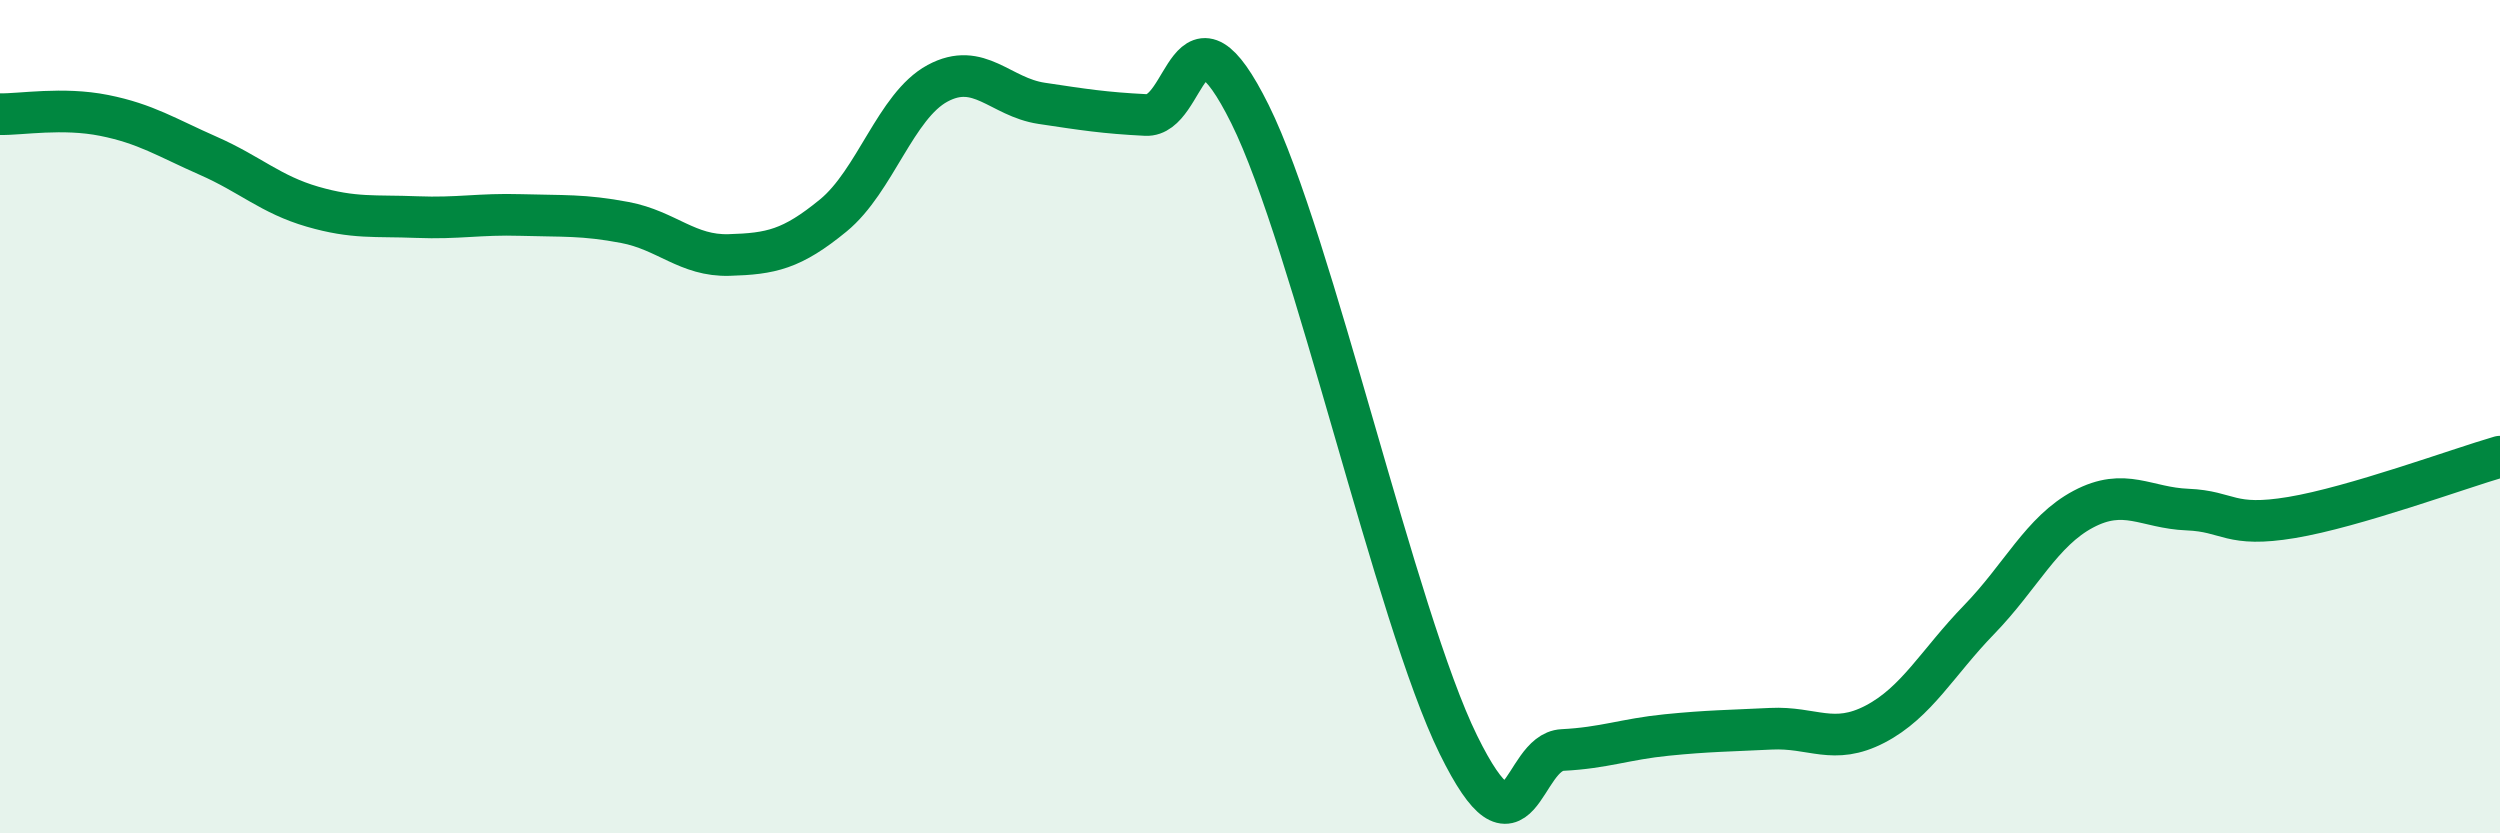
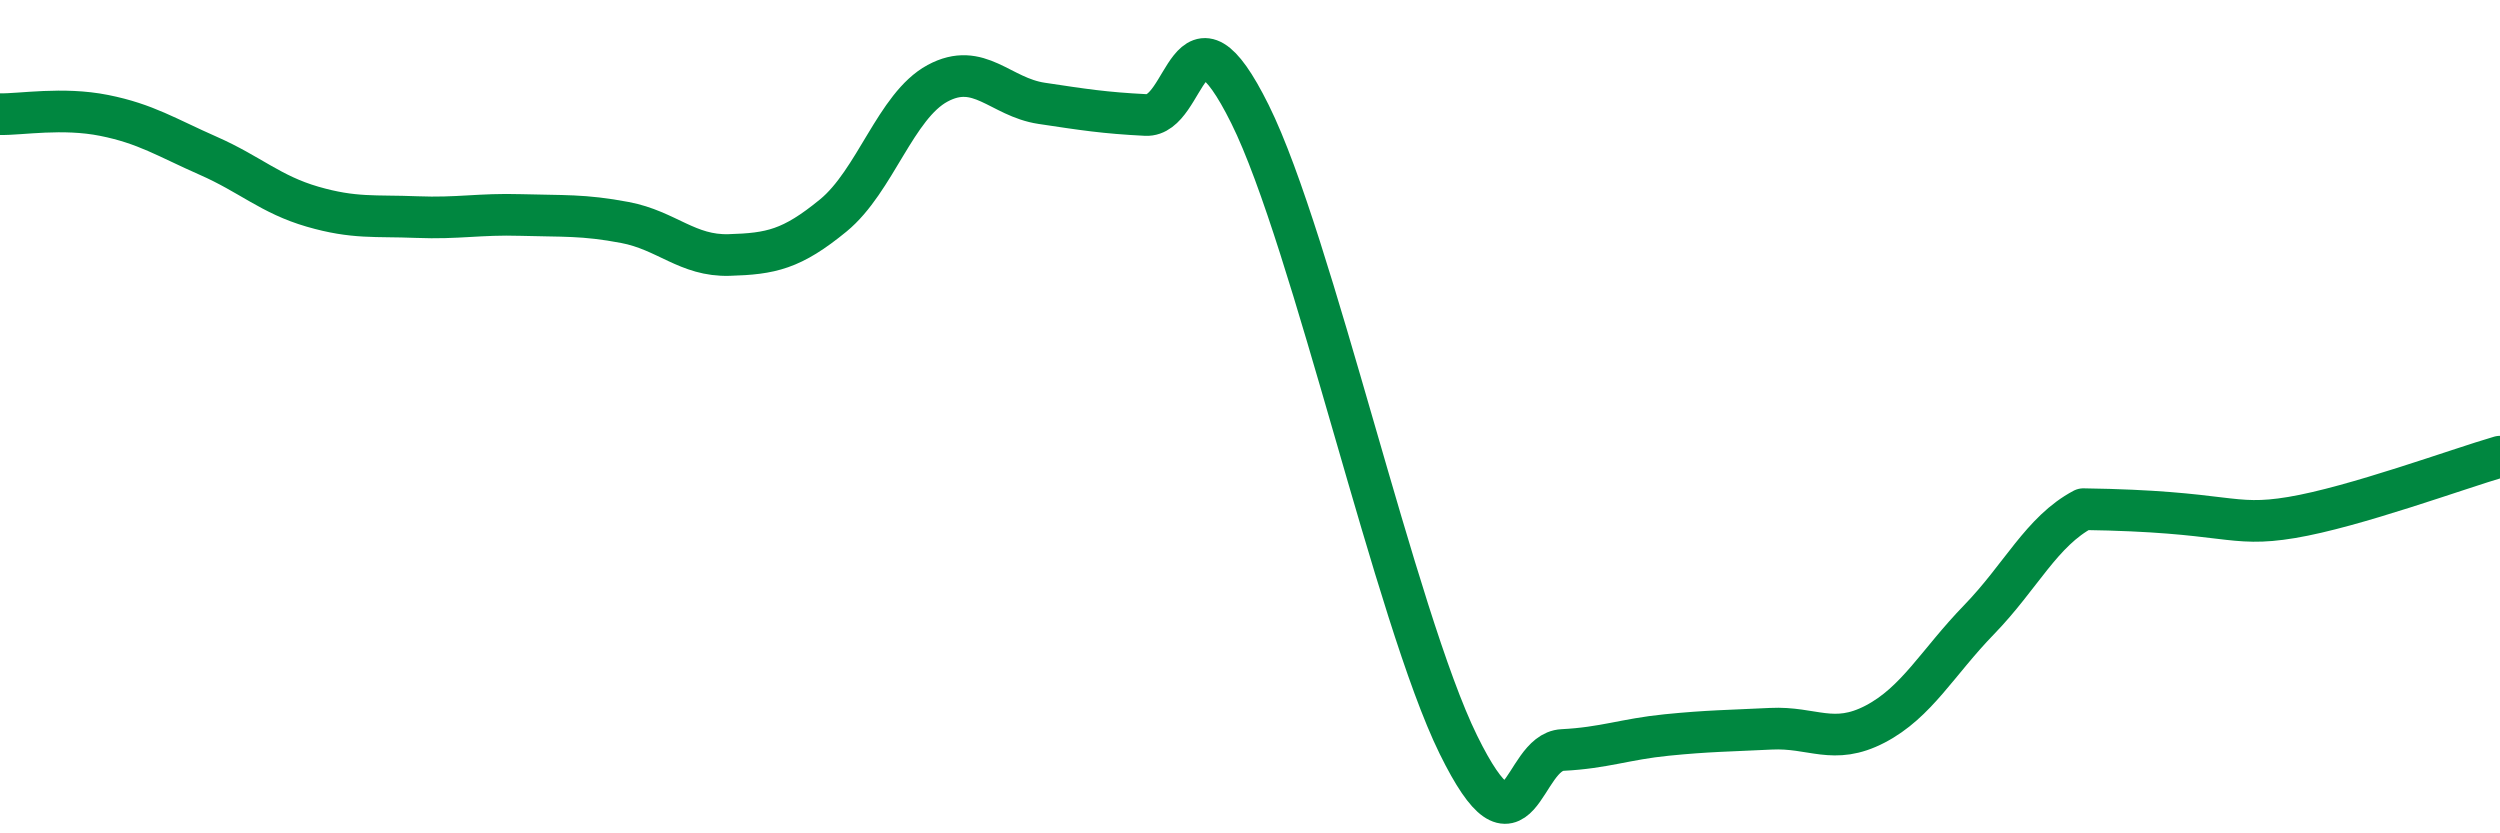
<svg xmlns="http://www.w3.org/2000/svg" width="60" height="20" viewBox="0 0 60 20">
-   <path d="M 0,2.74 C 0.5,2.75 1.5,2.57 2.5,2.77 C 3.5,2.97 4,3.3 5,3.74 C 6,4.18 6.5,4.67 7.5,4.96 C 8.5,5.25 9,5.17 10,5.21 C 11,5.25 11.5,5.13 12.5,5.16 C 13.5,5.19 14,5.15 15,5.34 C 16,5.53 16.5,6.15 17.5,6.12 C 18.5,6.09 19,5.99 20,5.17 C 21,4.35 21.5,2.54 22.5,2 C 23.5,1.46 24,2.33 25,2.48 C 26,2.63 26.5,2.71 27.5,2.76 C 28.5,2.81 28.5,-0.28 30,2.74 C 31.5,5.76 33.5,14.82 35,17.87 C 36.5,20.92 36.5,18.05 37.5,18 C 38.5,17.95 39,17.74 40,17.64 C 41,17.54 41.5,17.54 42.5,17.49 C 43.5,17.44 44,17.9 45,17.38 C 46,16.86 46.5,15.9 47.5,14.87 C 48.5,13.84 49,12.75 50,12.22 C 51,11.69 51.5,12.19 52.5,12.23 C 53.5,12.27 53.5,12.67 55,12.42 C 56.5,12.17 59,11.25 60,10.96L60 20L0 20Z" fill="#008740" opacity="0.1" stroke-linecap="round" stroke-linejoin="round" />
-   <path d="M 0,2.74 C 0.5,2.75 1.5,2.57 2.5,2.77 C 3.5,2.97 4,3.3 5,3.74 C 6,4.18 6.5,4.67 7.5,4.96 C 8.5,5.25 9,5.17 10,5.21 C 11,5.25 11.5,5.13 12.5,5.16 C 13.5,5.19 14,5.15 15,5.34 C 16,5.53 16.5,6.15 17.5,6.12 C 18.5,6.09 19,5.99 20,5.17 C 21,4.35 21.5,2.54 22.5,2 C 23.5,1.46 24,2.33 25,2.48 C 26,2.63 26.5,2.71 27.5,2.76 C 28.5,2.81 28.5,-0.28 30,2.74 C 31.5,5.76 33.5,14.82 35,17.87 C 36.5,20.92 36.5,18.05 37.5,18 C 38.5,17.95 39,17.74 40,17.64 C 41,17.54 41.5,17.54 42.5,17.49 C 43.5,17.44 44,17.9 45,17.38 C 46,16.86 46.5,15.9 47.5,14.87 C 48.5,13.84 49,12.75 50,12.22 C 51,11.69 51.5,12.19 52.5,12.23 C 53.5,12.27 53.5,12.67 55,12.42 C 56.5,12.17 59,11.25 60,10.96" stroke="#008740" stroke-width="1" fill="none" stroke-linecap="round" stroke-linejoin="round" />
+   <path d="M 0,2.74 C 0.5,2.75 1.5,2.57 2.5,2.77 C 3.5,2.97 4,3.3 5,3.74 C 6,4.18 6.5,4.67 7.5,4.96 C 8.5,5.25 9,5.17 10,5.21 C 11,5.25 11.5,5.13 12.5,5.16 C 13.5,5.19 14,5.15 15,5.34 C 16,5.53 16.5,6.15 17.5,6.12 C 18.5,6.09 19,5.99 20,5.17 C 21,4.35 21.5,2.54 22.5,2 C 23.5,1.46 24,2.33 25,2.48 C 26,2.63 26.5,2.71 27.5,2.76 C 28.5,2.81 28.5,-0.28 30,2.74 C 31.5,5.76 33.5,14.82 35,17.87 C 36.5,20.92 36.5,18.05 37.5,18 C 38.5,17.95 39,17.74 40,17.64 C 41,17.54 41.5,17.54 42.5,17.49 C 43.5,17.44 44,17.9 45,17.38 C 46,16.86 46.5,15.9 47.5,14.87 C 48.5,13.84 49,12.75 50,12.22 C 53.5,12.27 53.5,12.67 55,12.42 C 56.5,12.17 59,11.25 60,10.96" stroke="#008740" stroke-width="1" fill="none" stroke-linecap="round" stroke-linejoin="round" />
</svg>